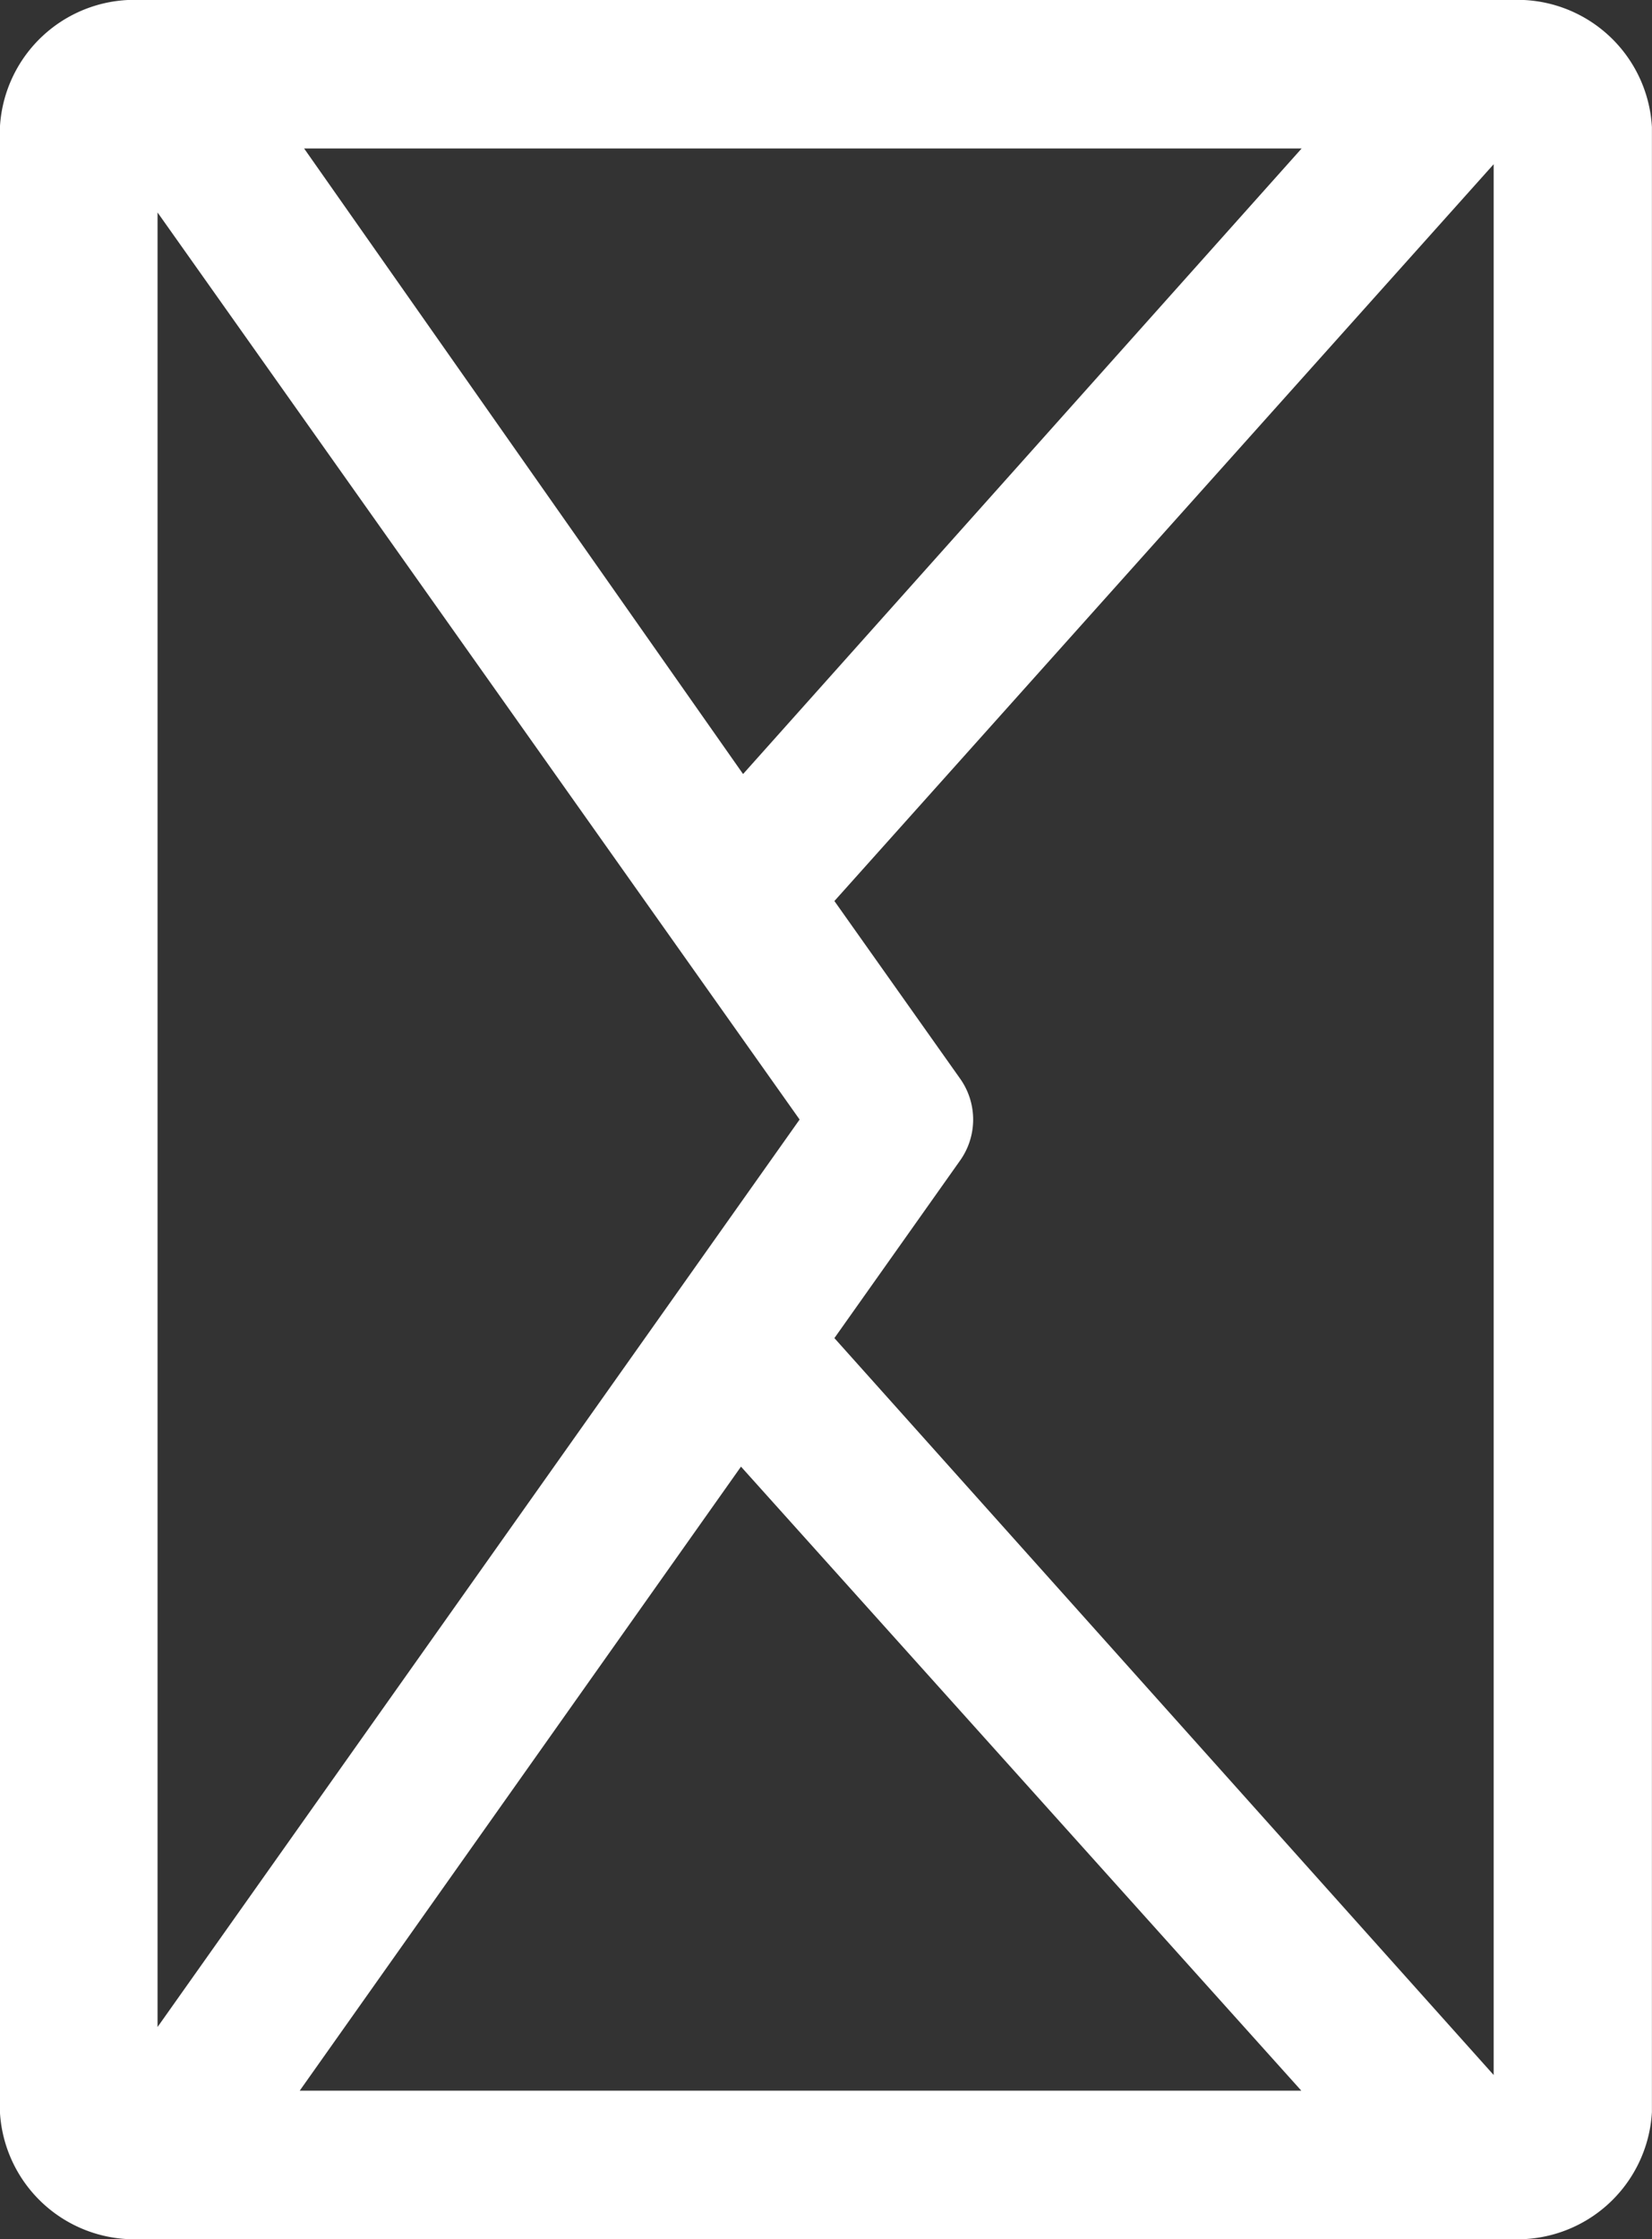
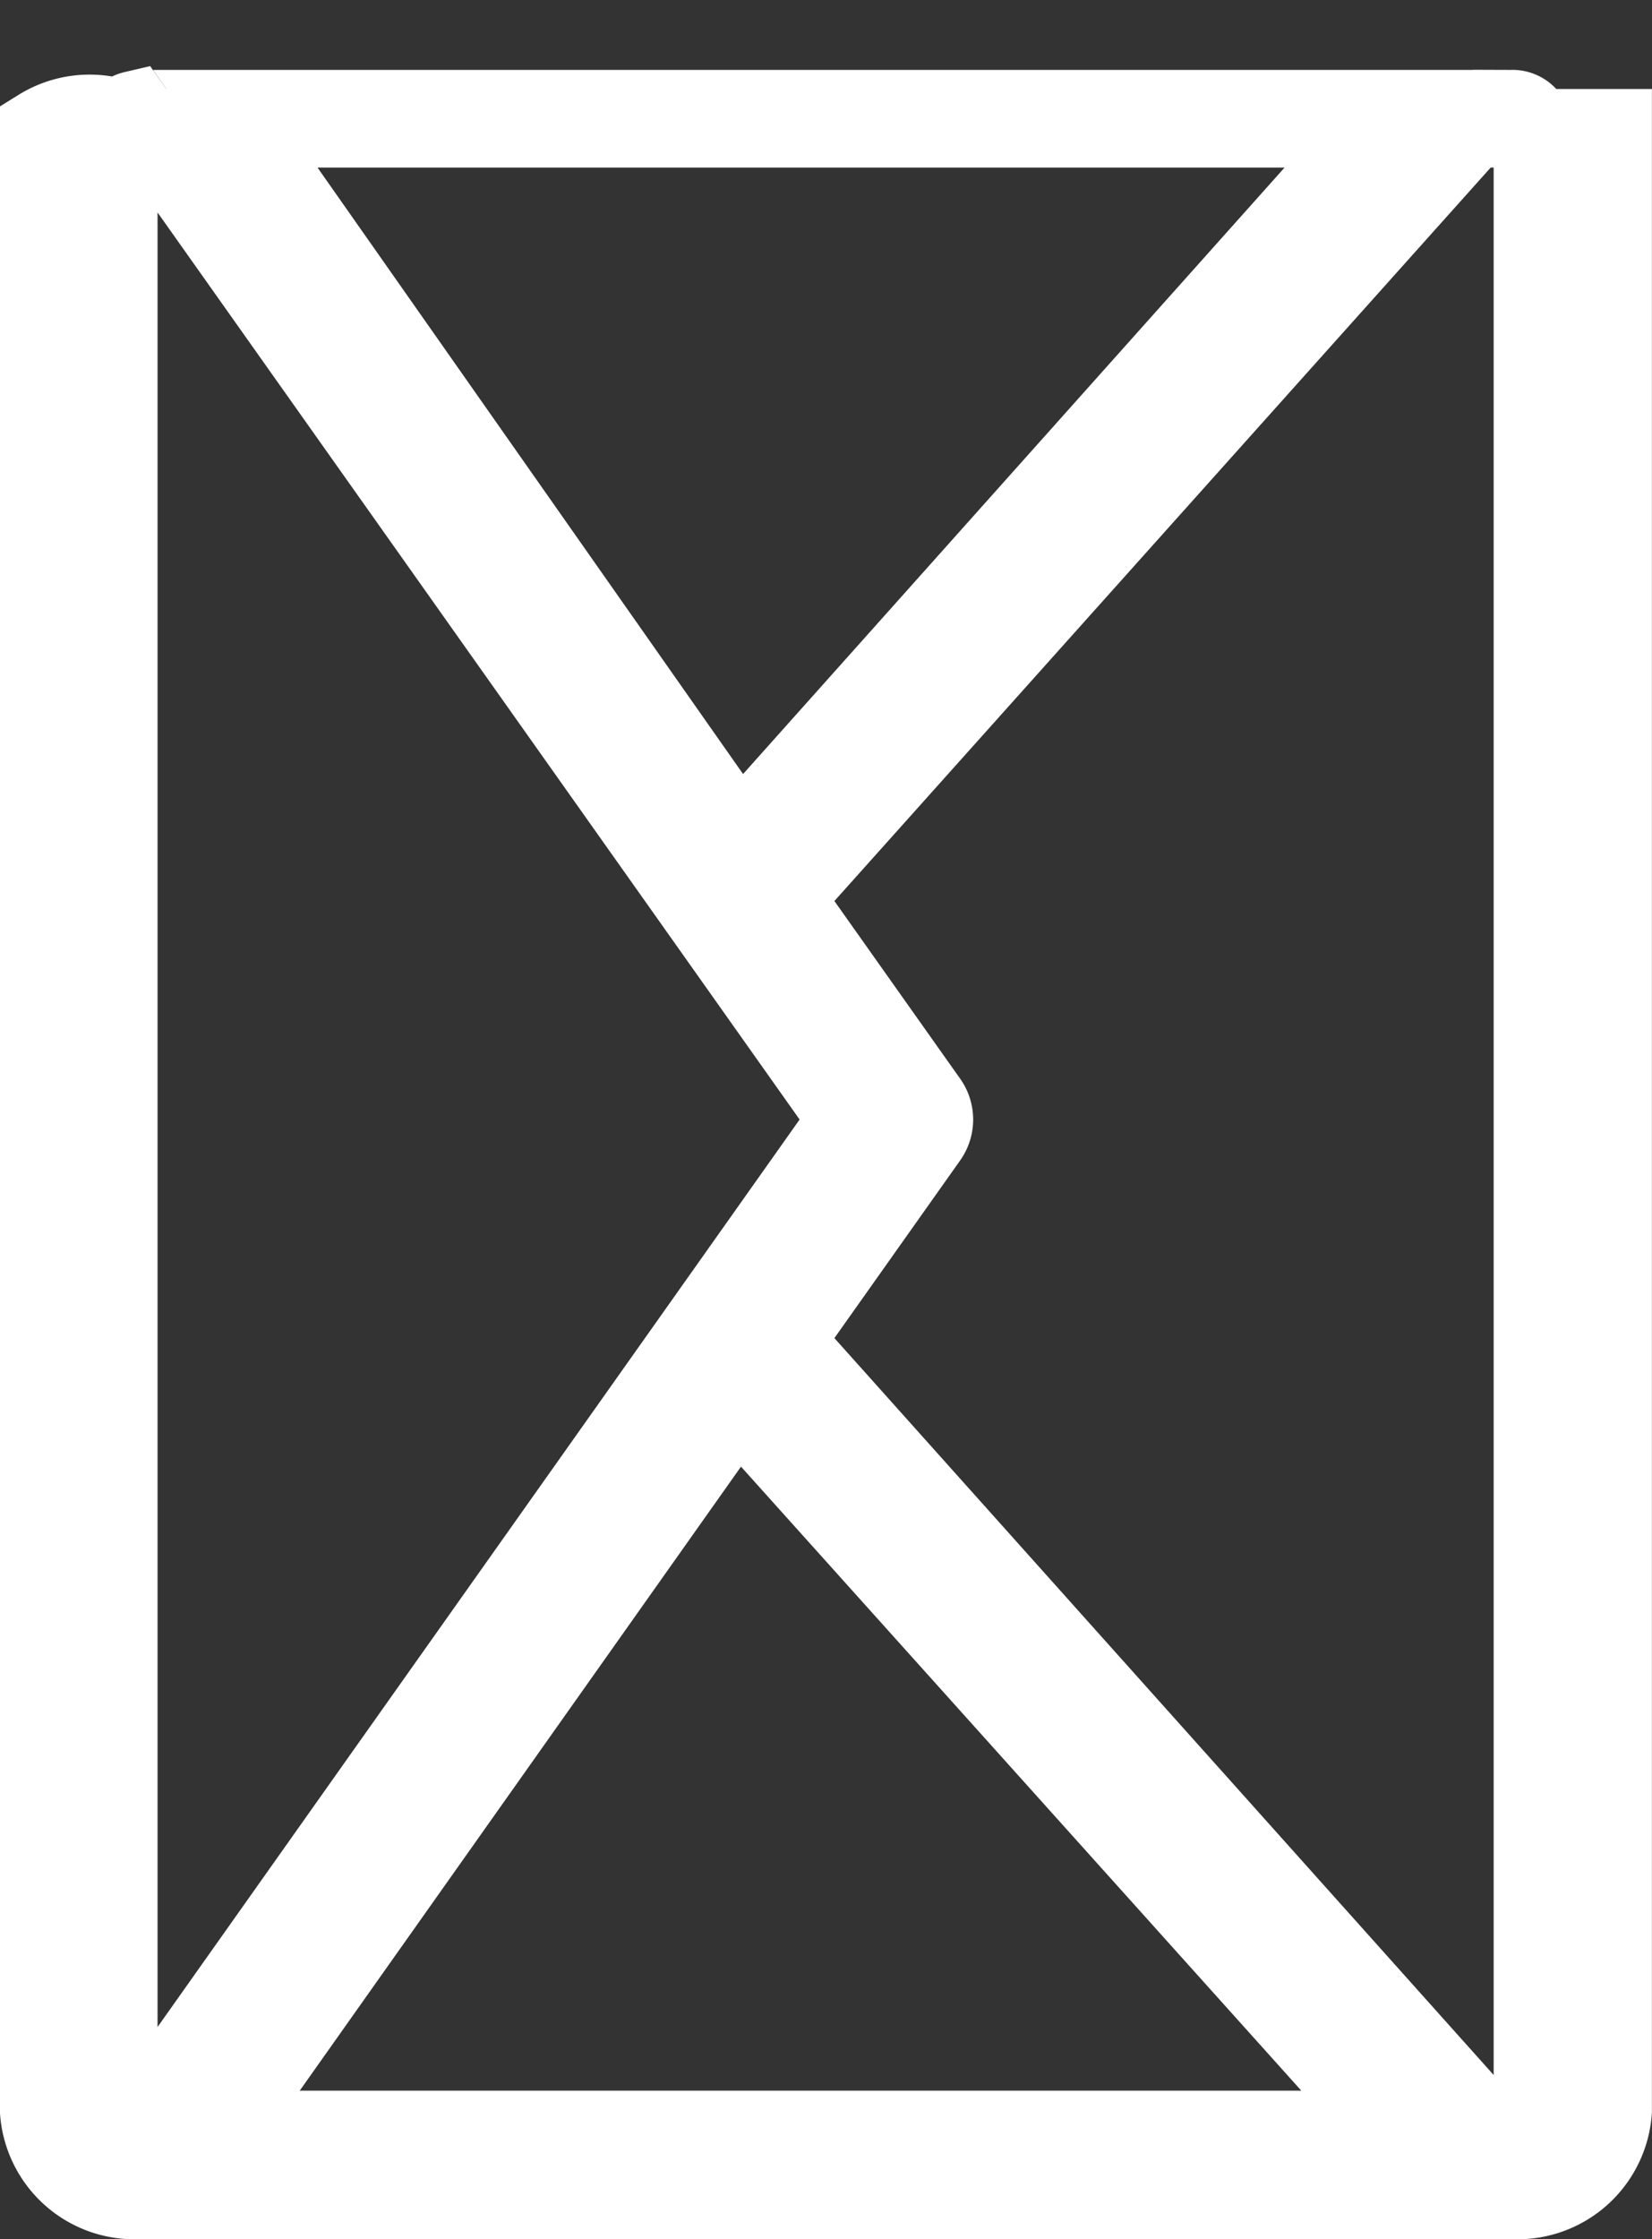
<svg xmlns="http://www.w3.org/2000/svg" width="21.045" height="28.505" viewBox="0 0 21.045 28.505">
  <rect x="0" y="0" width="21.045" height="28.505" fill="#333333" stroke="none" />
  <g id="message" transform="translate(-7.889 -61.176)">
    <g id="Group_1410" data-name="Group 1410" transform="translate(5.168 90.412) rotate(-90)">
-       <path id="Path_741" data-name="Path 741" d="M26.372,0H1.133A1.216,1.216,0,0,0,0,1.284V18.761a1.216,1.216,0,0,0,1.133,1.284H26.372a1.216,1.216,0,0,0,1.133-1.284V1.284A1.216,1.216,0,0,0,26.372,0ZM1.133,1.008H26.372A.249.249,0,0,1,26.6,1.2L13.753,10.3.9,1.2A.249.249,0,0,1,1.133,1.008ZM.89,2.353l9.244,6.541L.89,17.2Zm25.725,16.4a.261.261,0,0,1-.243.276H1.133a.261.261,0,0,1-.243-.276v-.269L10.934,9.492l2.581,1.828a.4.4,0,0,0,.475,0l2.581-1.828,10.045,8.994Zm0-1.553L17.348,8.92l9.267-6.507Z" transform="translate(1.231 3.22)" fill="#fff" stroke="#fff" stroke-width="1" />
+       <path id="Path_741" data-name="Path 741" d="M26.372,0H1.133A1.216,1.216,0,0,0,0,1.284V18.761a1.216,1.216,0,0,0,1.133,1.284H26.372V1.284A1.216,1.216,0,0,0,26.372,0ZM1.133,1.008H26.372A.249.249,0,0,1,26.6,1.2L13.753,10.3.9,1.2A.249.249,0,0,1,1.133,1.008ZM.89,2.353l9.244,6.541L.89,17.2Zm25.725,16.4a.261.261,0,0,1-.243.276H1.133a.261.261,0,0,1-.243-.276v-.269L10.934,9.492l2.581,1.828a.4.4,0,0,0,.475,0l2.581-1.828,10.045,8.994Zm0-1.553L17.348,8.92l9.267-6.507Z" transform="translate(1.231 3.22)" fill="#fff" stroke="#fff" stroke-width="1" />
    </g>
  </g>
</svg>